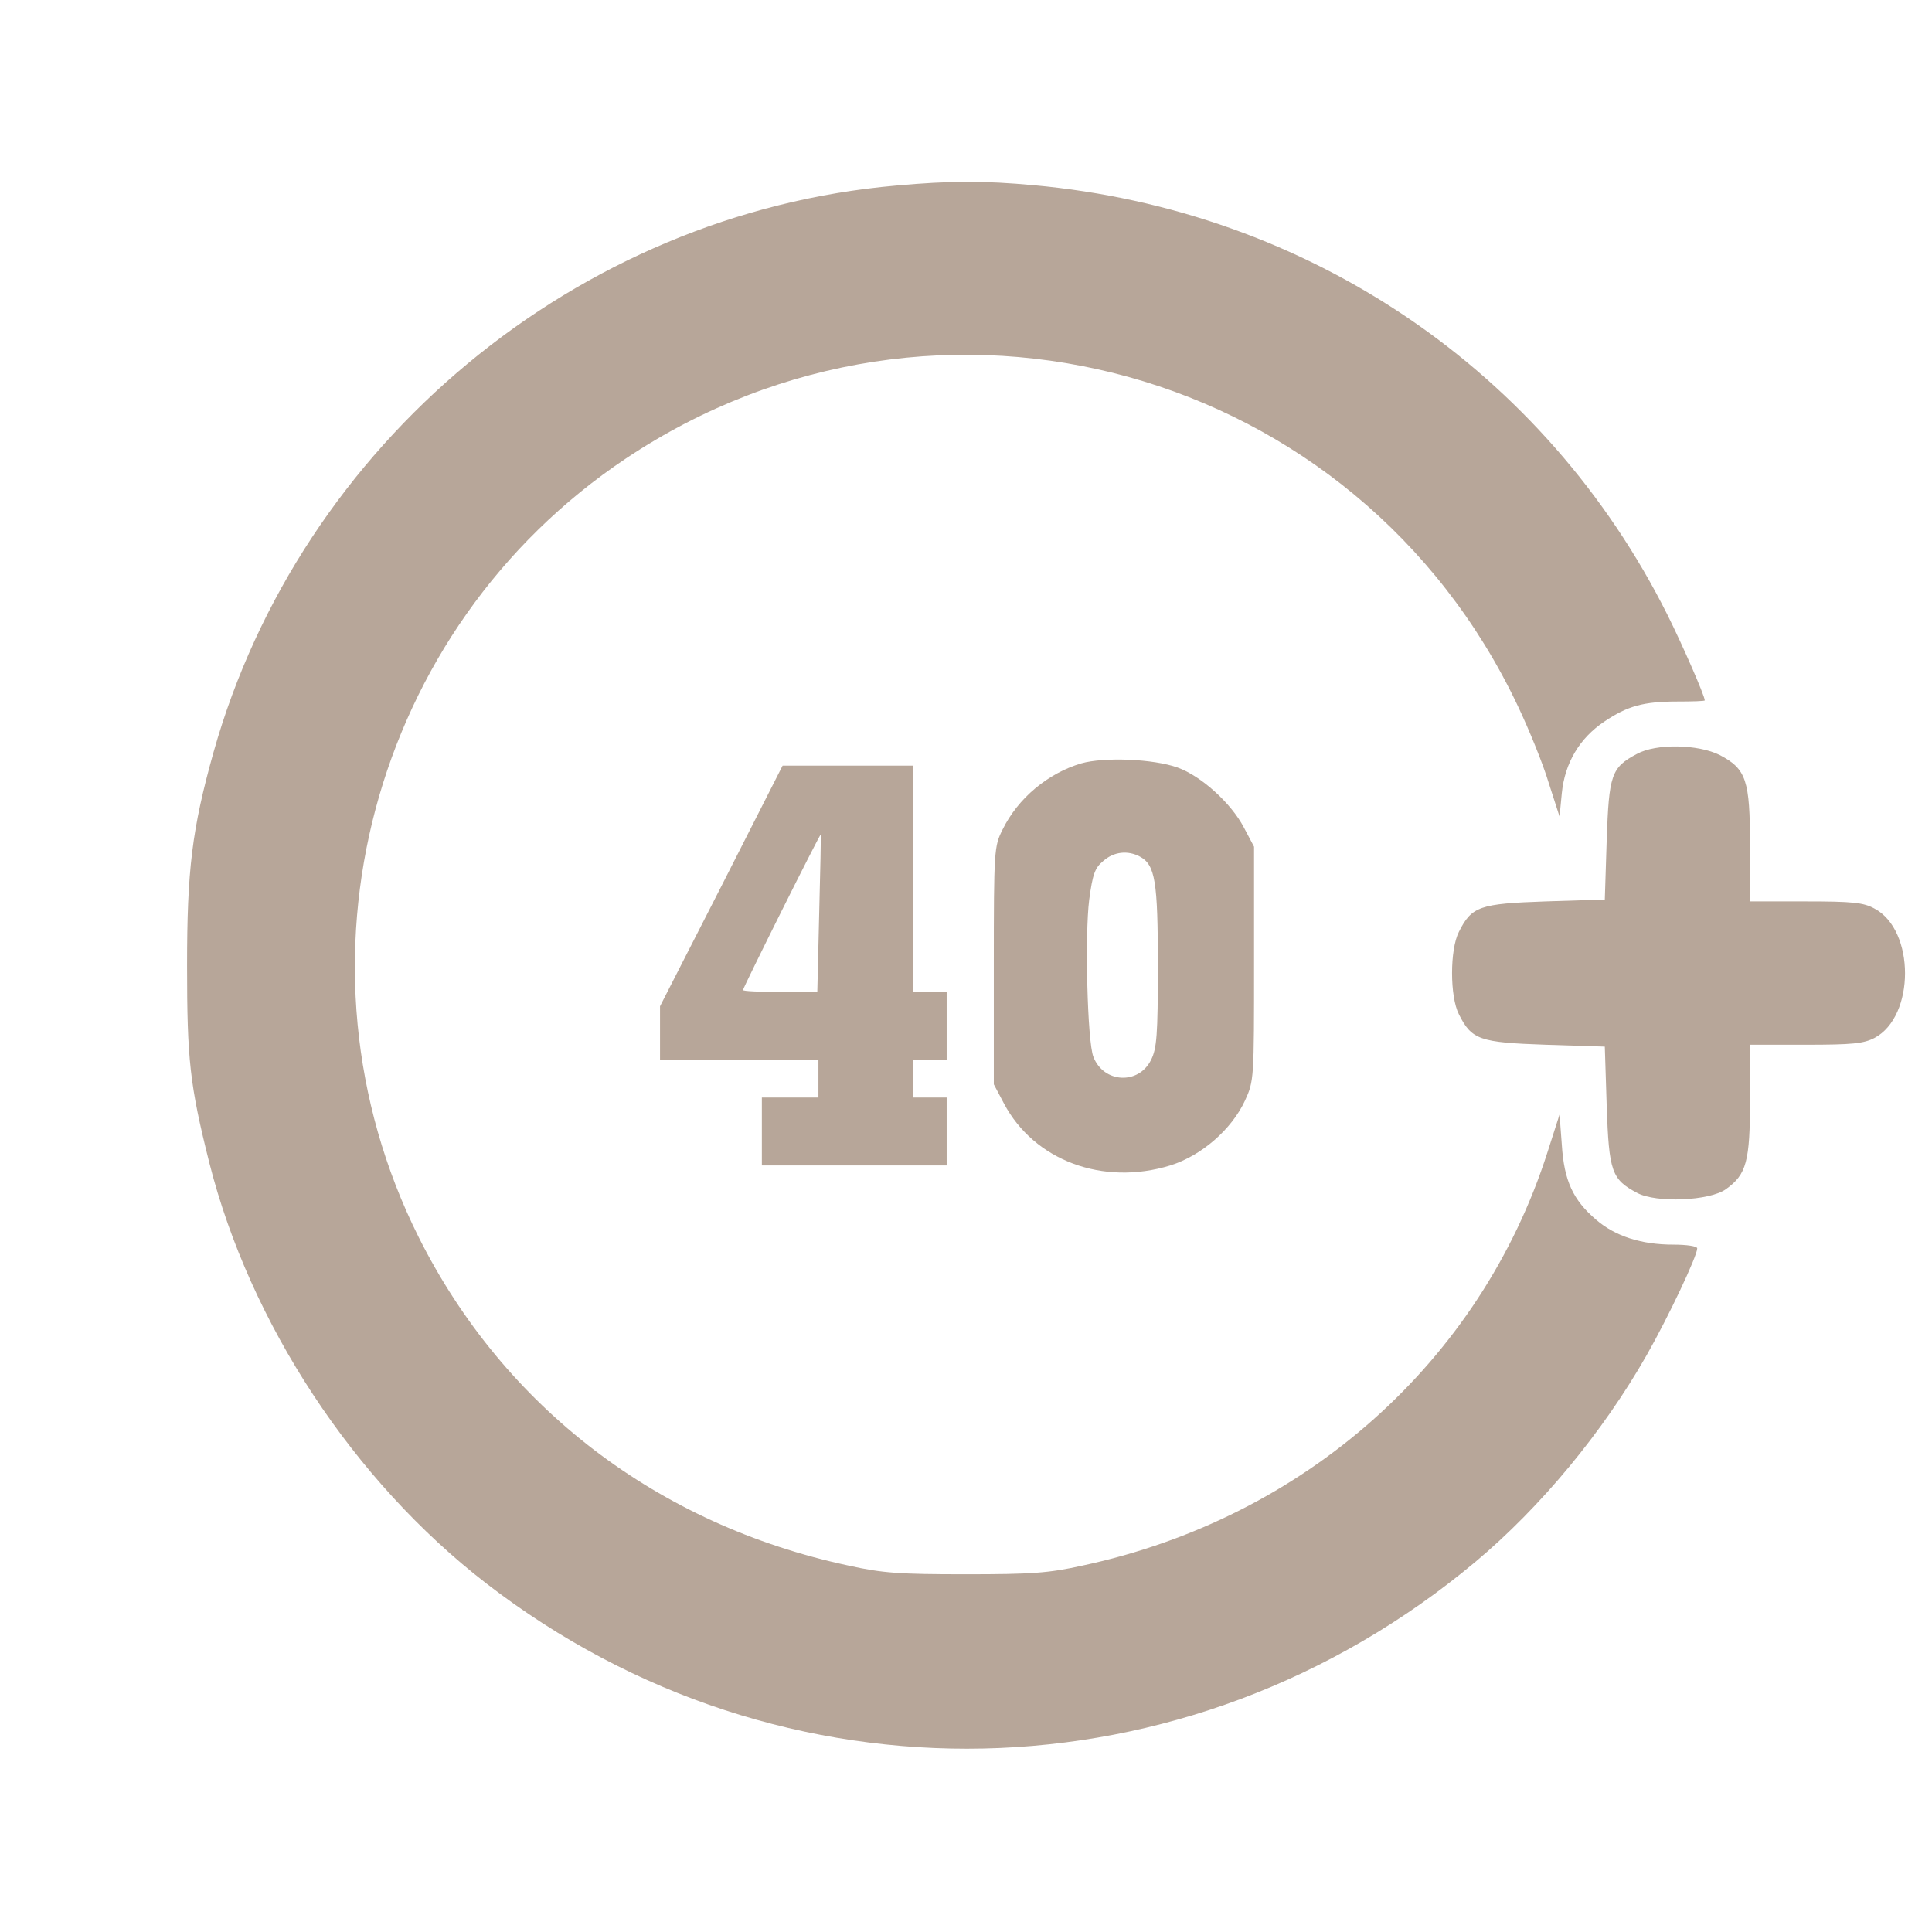
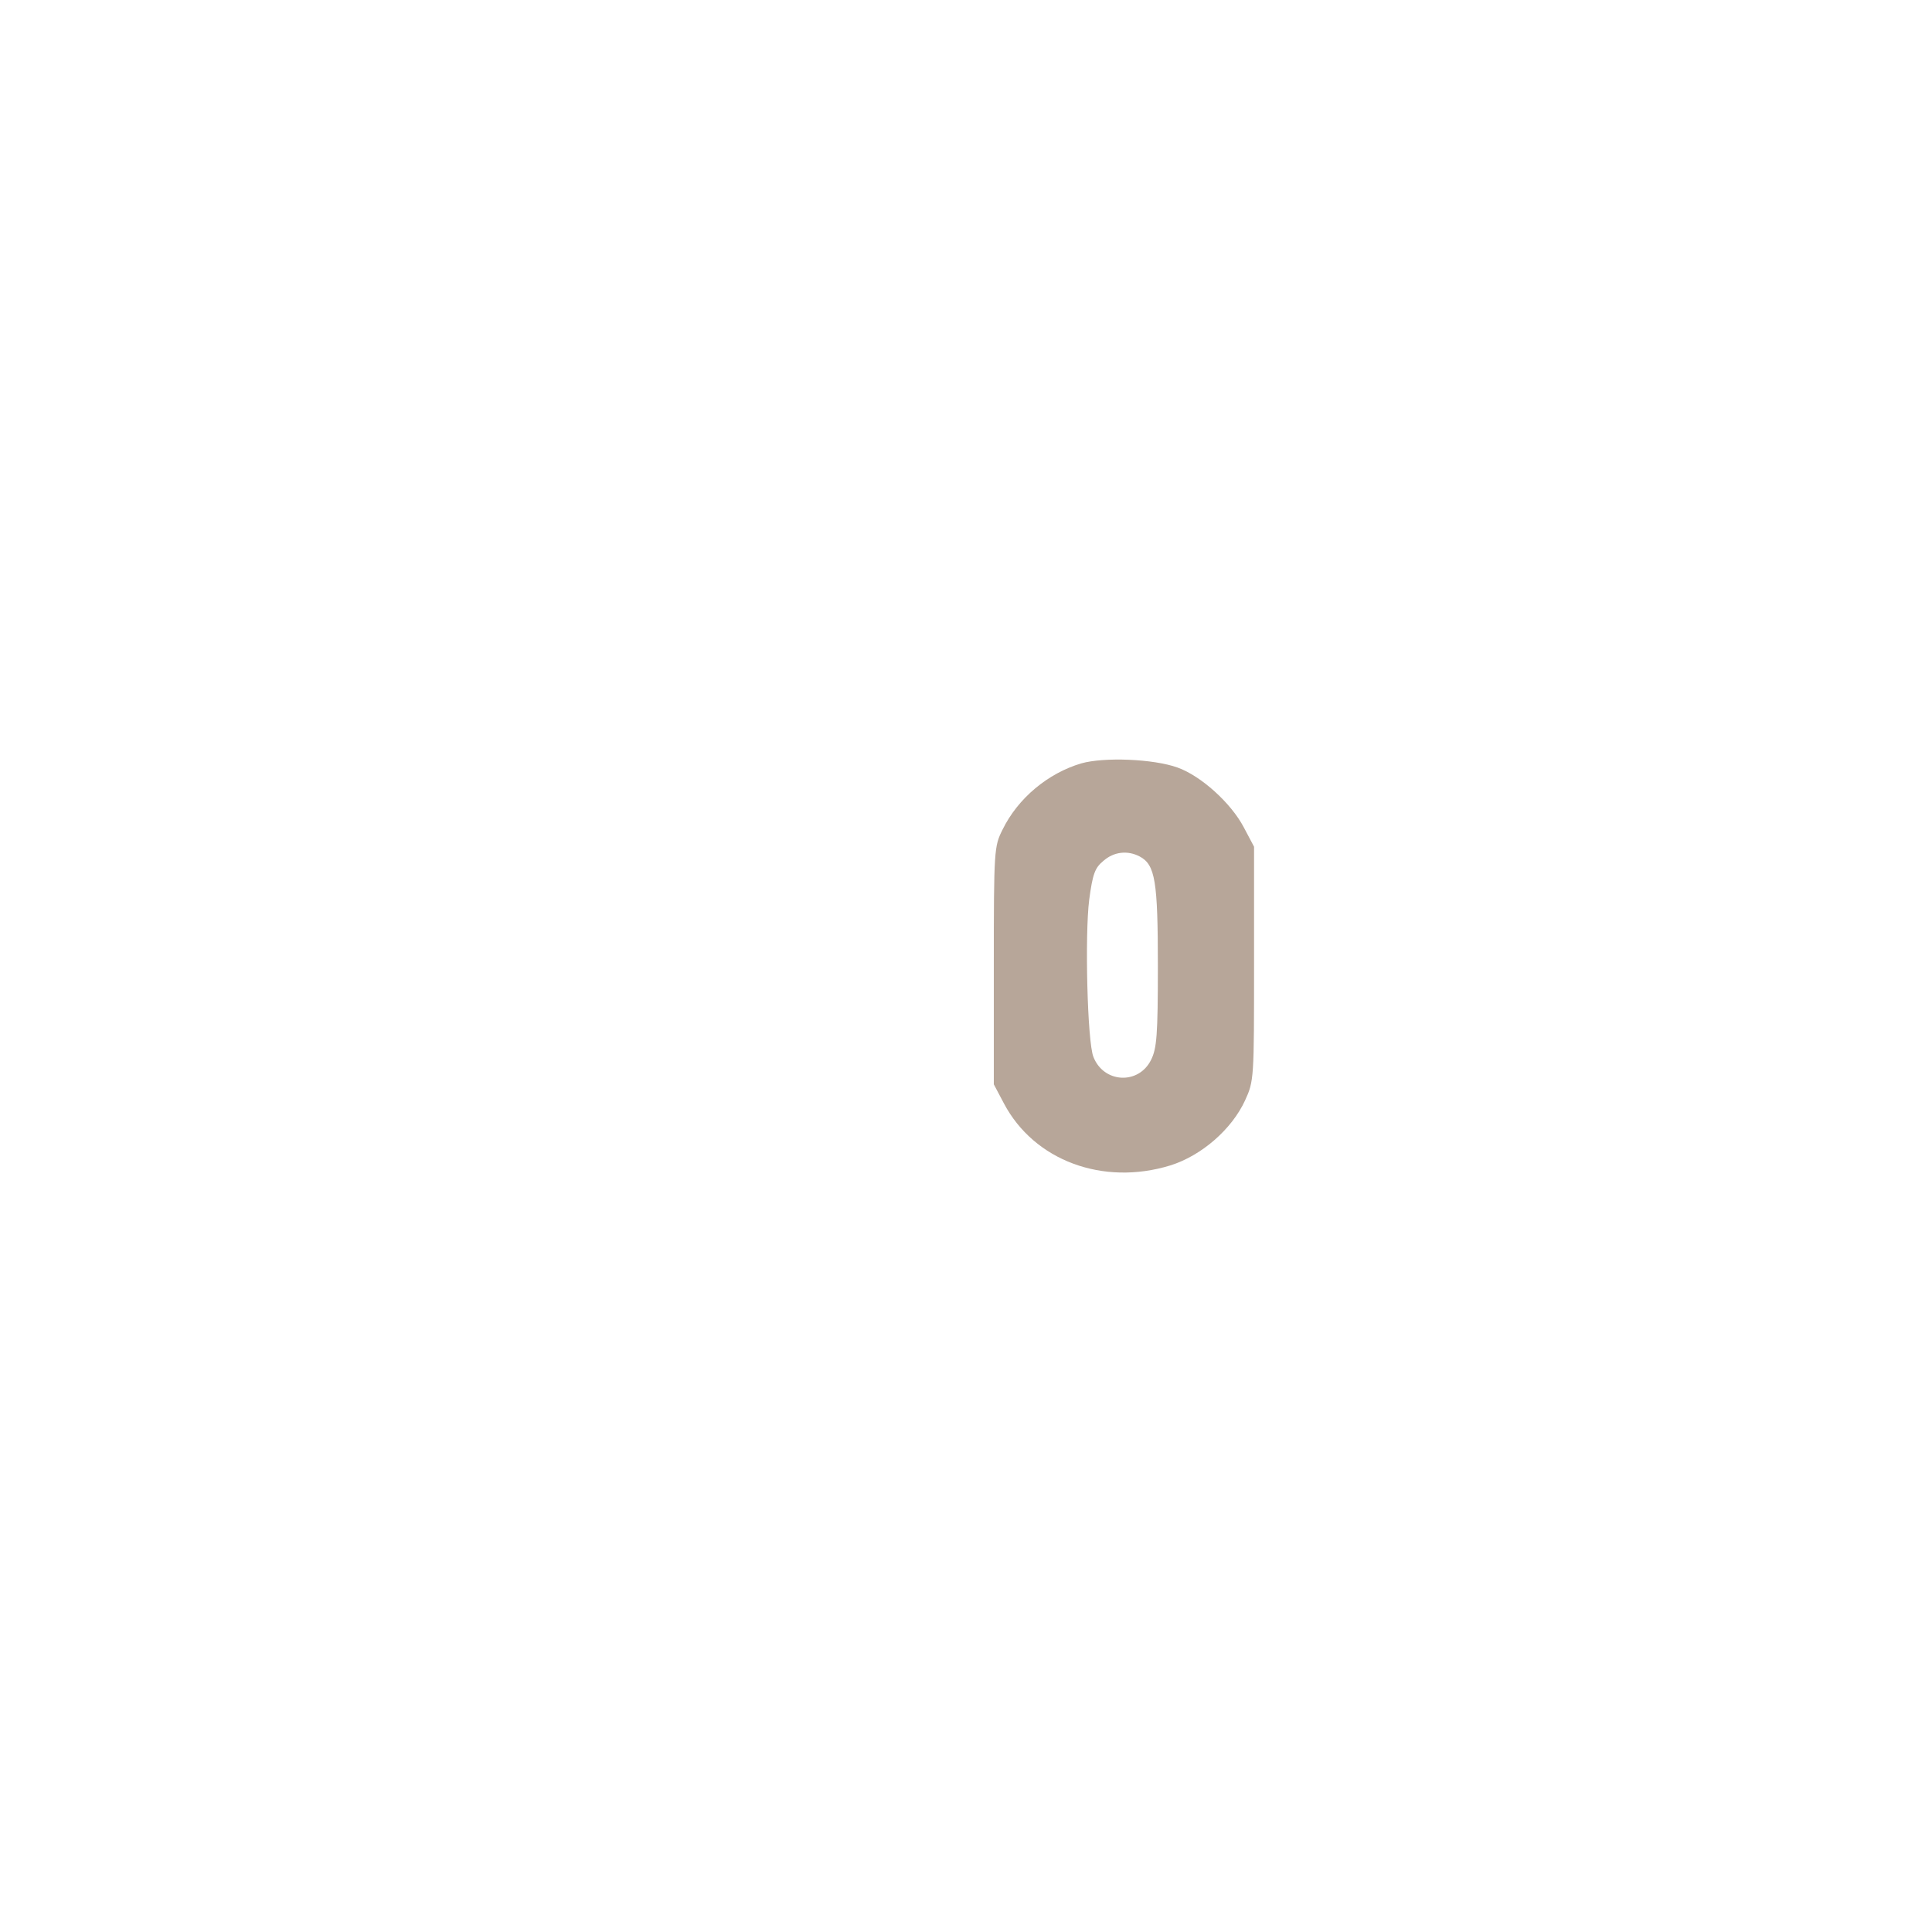
<svg xmlns="http://www.w3.org/2000/svg" width="683" height="683" viewBox="0 0 683 683" fill="none">
-   <path d="M316.799 65.6C203.999 75.466 106.266 156.666 75.466 266C67.866 293.2 66.133 307.466 66.133 341.333C66.133 374.533 67.066 383.466 73.999 411.066C88.4 467.866 124.933 523.466 171.866 559.733C276.266 640.4 419.733 637.333 521.599 552.133C544.666 532.8 566.666 506.266 582.133 479.066C589.866 465.466 599.999 444 599.999 441.333C599.999 440.533 596.266 440 591.599 440C580.266 440 571.066 437.066 564.266 431.2C556.133 424.266 552.933 417.466 552.133 404.666L551.333 394L547.066 407.333C523.333 481.466 461.199 536.666 382.666 553.466C370.666 556.133 364.666 556.533 341.333 556.533C317.999 556.533 311.999 556.133 299.999 553.466C232.533 539.066 178.133 497.466 147.999 437.333C99.733 340.8 131.199 222.266 221.199 162.133C331.466 88.533 479.733 129.6 536.533 249.466C540.533 257.866 545.466 270 547.466 276.666L551.333 288.666L552.133 280.4C553.199 269.733 558.399 260.933 567.199 255.066C575.333 249.6 580.933 248 593.066 248C598.266 248 602.666 247.866 602.666 247.6C602.666 246 594.799 228 589.466 217.333C546.266 131.066 462.533 74.266 365.333 65.466C347.999 63.866 335.866 63.866 316.799 65.6Z" fill="#B7A699" />
-   <path d="M578.665 266.533C569.599 271.333 568.799 273.867 567.999 297.067L567.332 318L546.399 318.667C523.065 319.467 520.265 320.4 515.732 329.467C512.532 335.733 512.532 352.267 515.732 358.533C520.265 367.6 523.065 368.533 546.399 369.333L567.332 370L567.999 390.933C568.799 414.267 569.732 416.933 578.799 421.733C585.599 425.333 604.399 424.533 610.132 420.4C617.465 415.2 618.665 410.533 618.665 388.8V369.333H638.399C654.799 369.333 658.799 368.933 662.665 366.933C677.065 359.333 677.065 328.8 662.665 321.2C658.799 319.067 654.932 318.667 638.399 318.667H618.665V298.933C618.665 275.733 617.332 271.867 607.999 266.933C600.265 263.067 585.465 262.8 578.665 266.533Z" fill="#B7A699" />
  <path d="M382.265 269.866C370.532 273.332 359.865 282.132 354.399 293.332C351.465 299.199 351.332 300.399 351.332 341.332V383.332L354.932 390.132C365.599 410.266 389.865 419.332 413.732 411.999C424.799 408.532 435.465 399.199 440.132 389.066C443.332 382.132 443.332 381.332 443.332 340.666V299.332L439.732 292.532C435.199 283.866 424.532 274.266 416.265 271.332C407.732 268.266 390.265 267.599 382.265 269.866ZM402.932 302.799C408.399 305.732 409.332 311.466 409.332 341.599C409.332 365.999 408.932 370.666 406.932 374.666C402.532 383.599 390.132 382.932 386.532 373.599C384.399 368.266 383.465 330.399 385.065 317.999C386.265 309.066 387.065 306.799 389.999 304.399C393.732 301.066 398.665 300.532 402.932 302.799Z" fill="#B7A699" />
-   <path d="M255.065 313.2L233.332 355.733V365.2V374.667H261.332H289.332V381.333V388H279.332H269.332V400V412H301.999H334.665V400V388H328.665H322.665V381.333V374.667H328.665H334.665V362.667V350.667H328.665H322.665V310.667V270.667H299.732H276.665L255.065 313.2ZM289.599 322.933L288.932 350.667H275.865C268.532 350.667 262.665 350.4 262.665 350C262.665 349.2 289.865 294.667 290.132 295.067C290.265 295.2 289.999 307.733 289.599 322.933Z" fill="#B7A699" />
</svg>